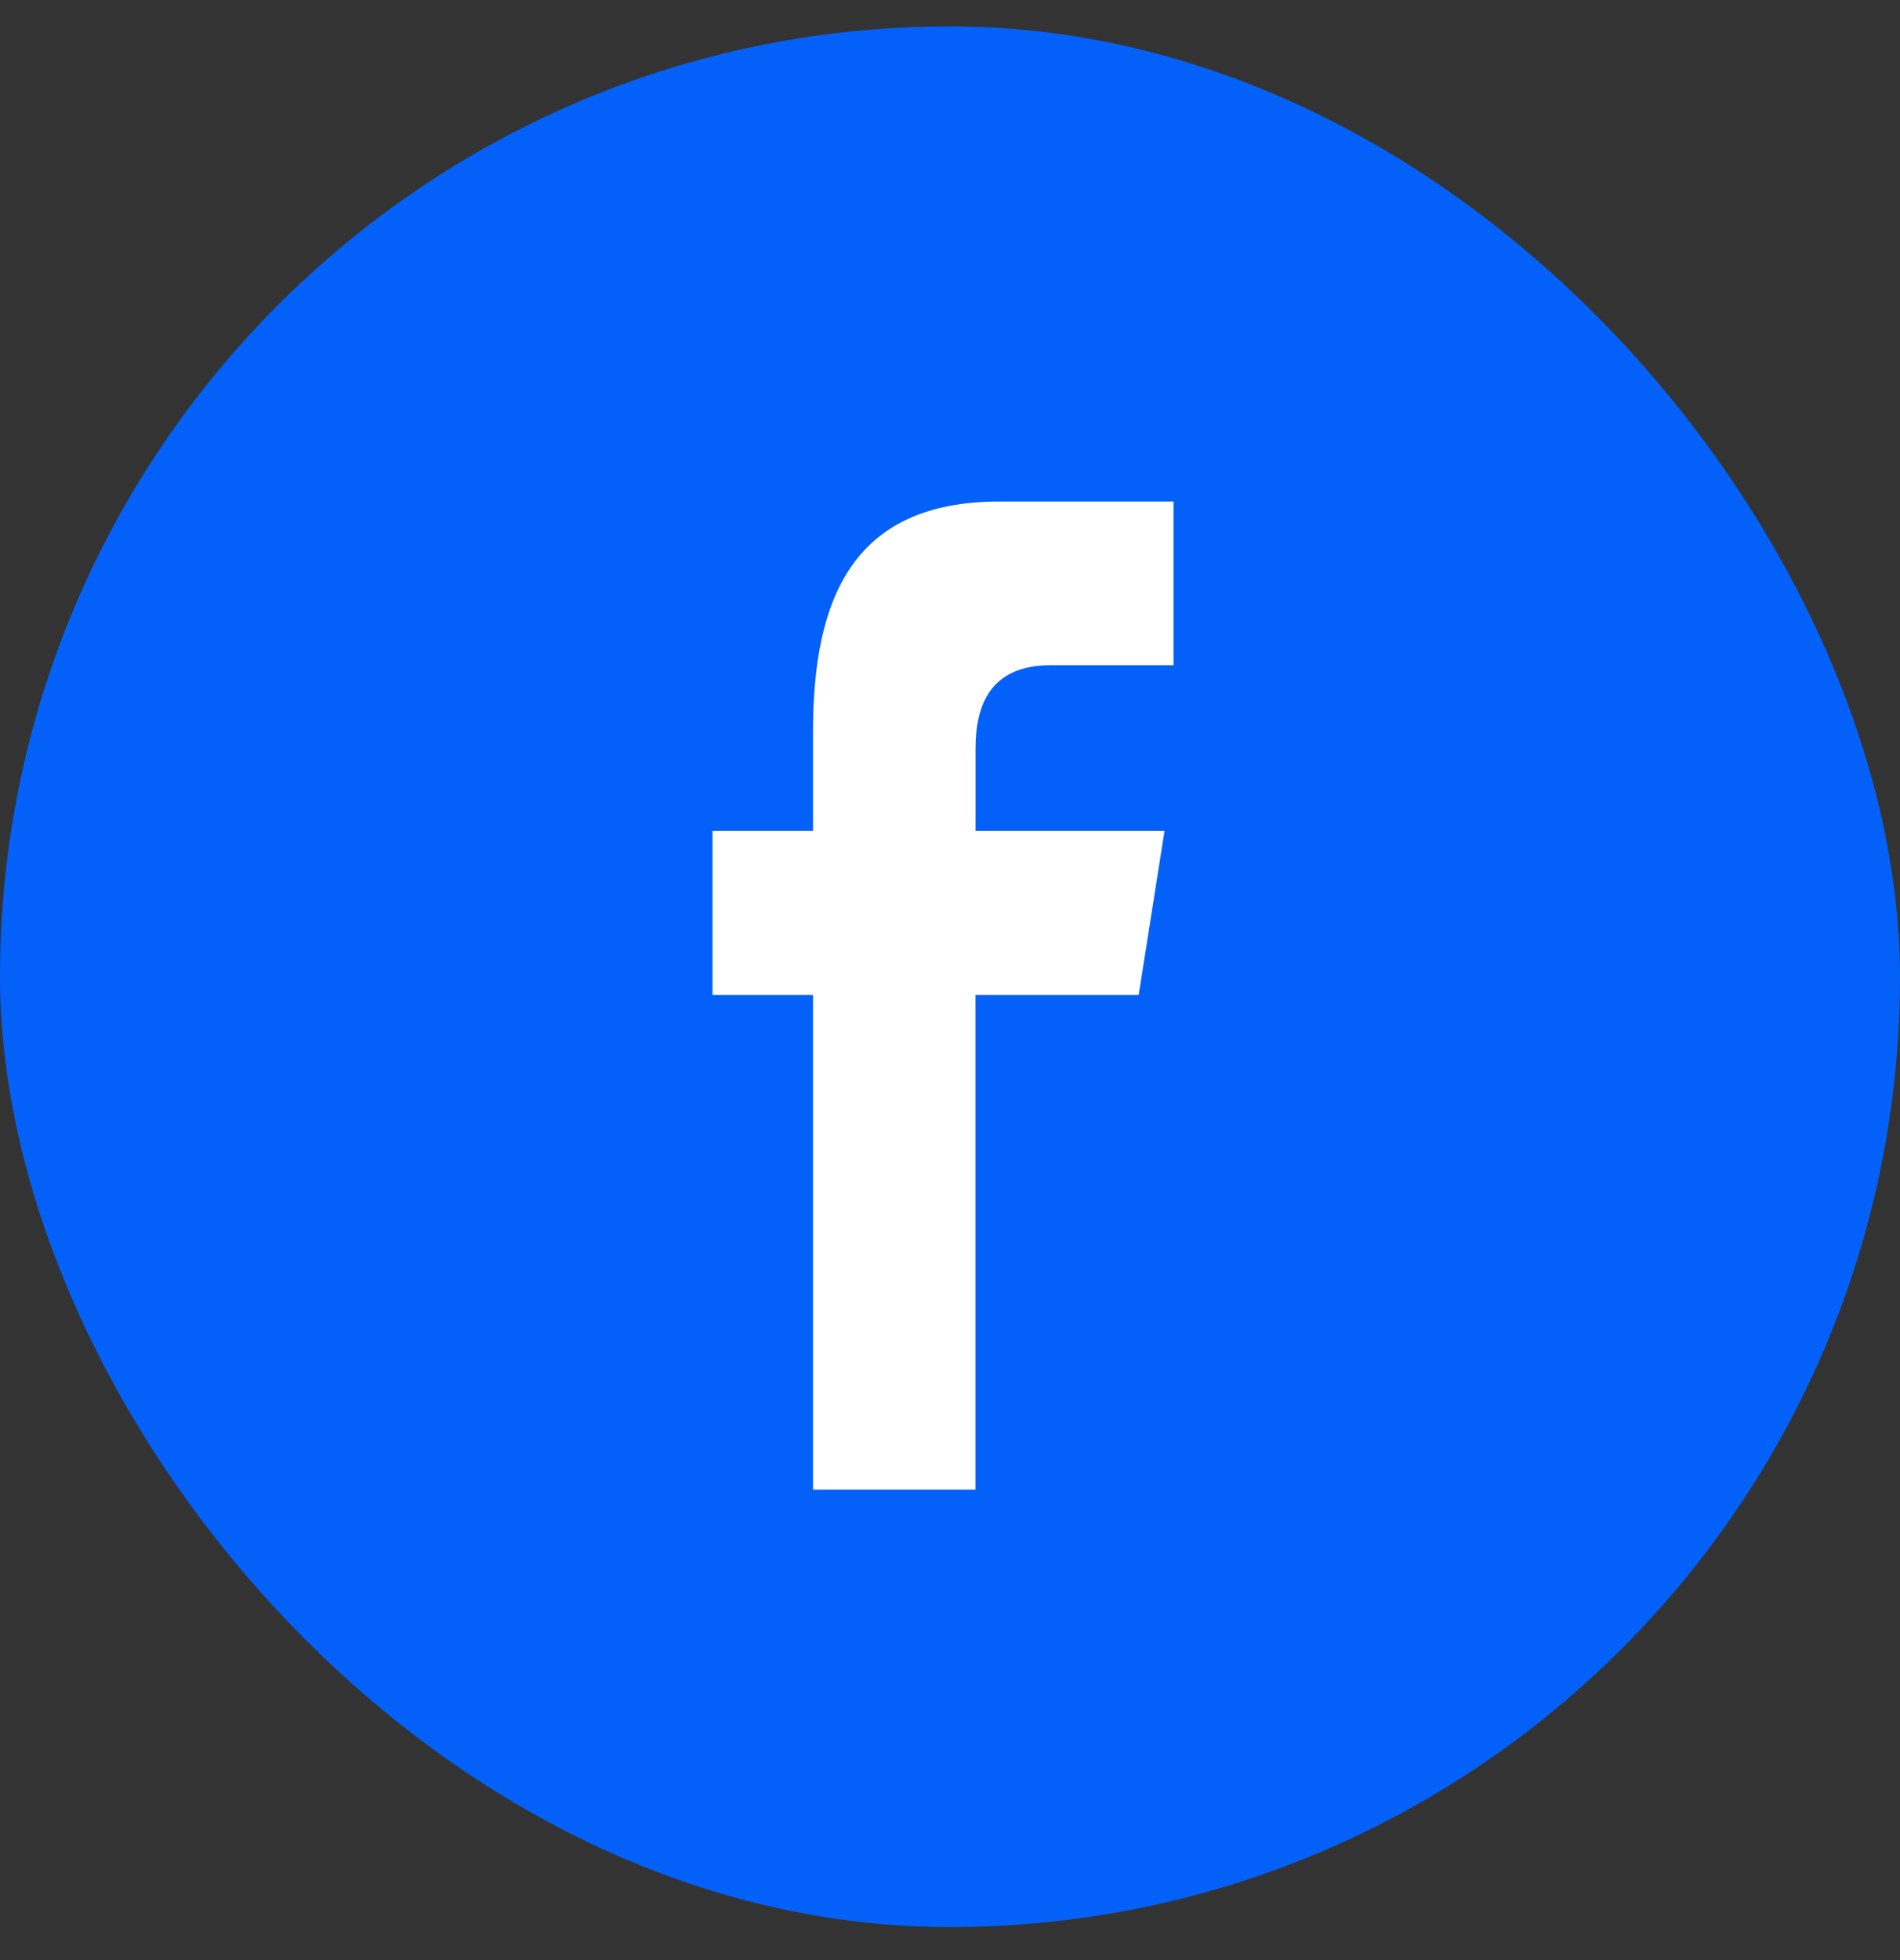
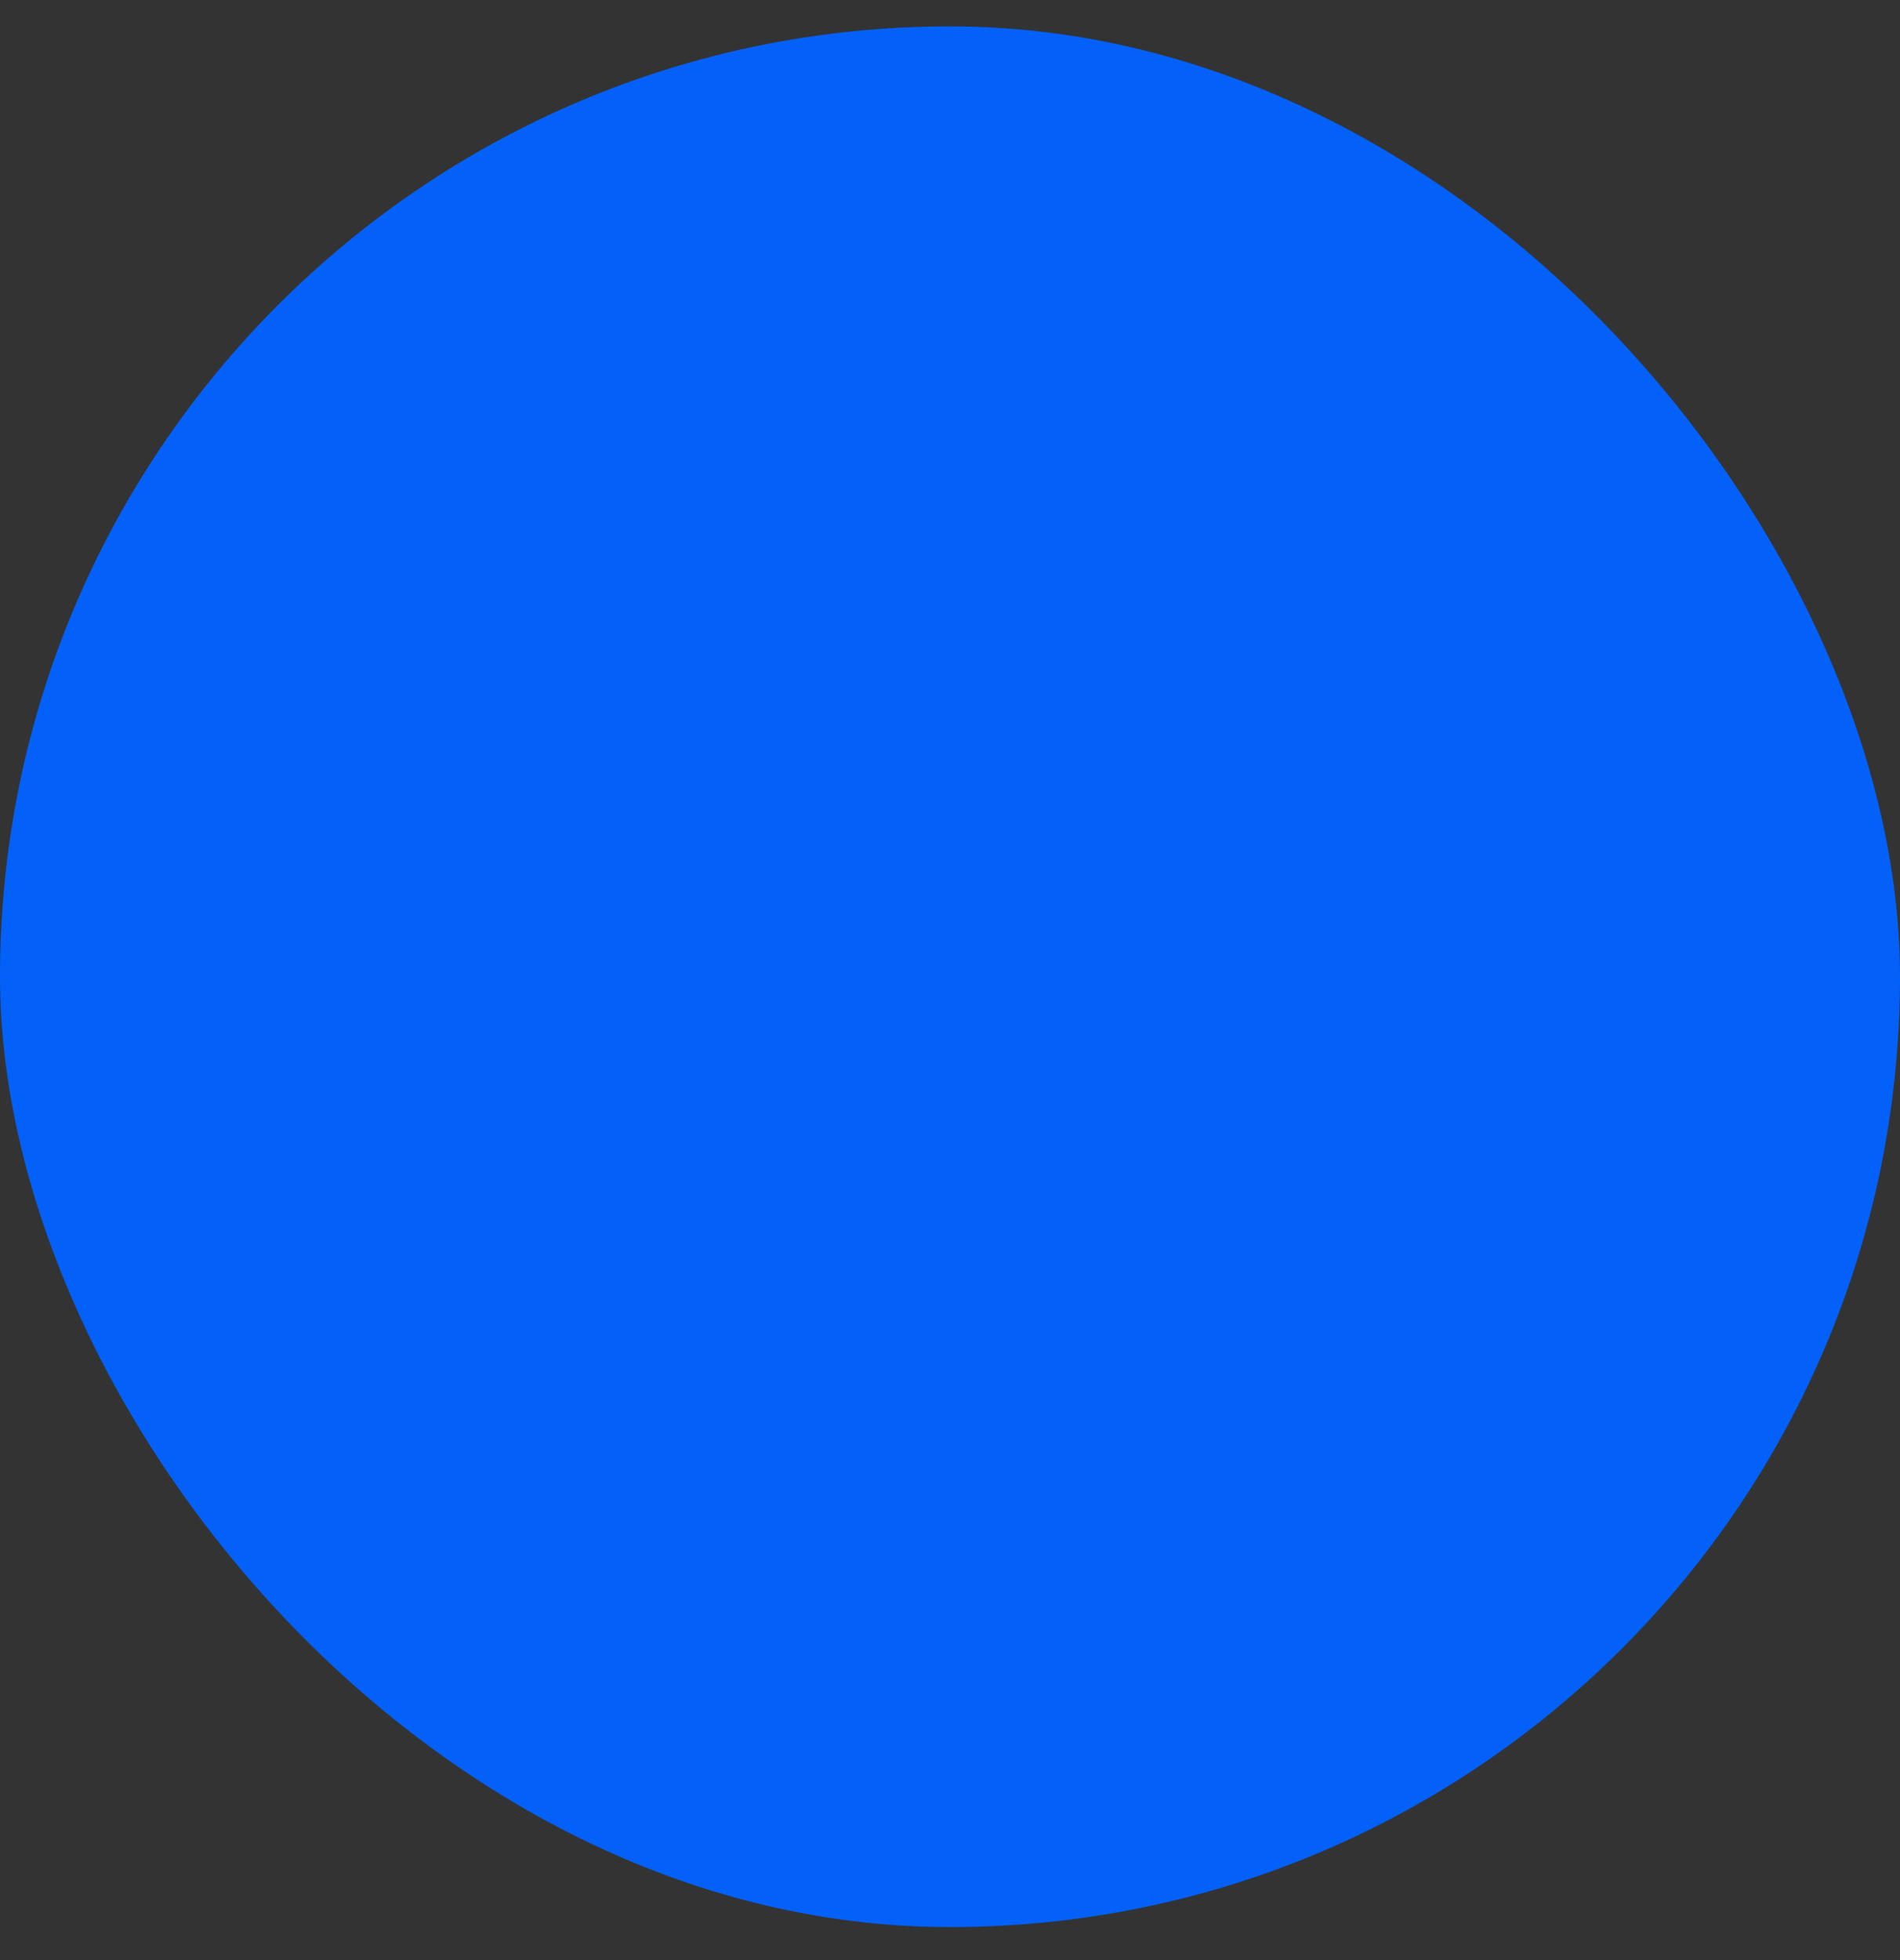
<svg xmlns="http://www.w3.org/2000/svg" width="32" height="33" viewBox="0 0 32 33" fill="none">
  <rect x="0" y="0" width="32" height="33" fill="#333333" stroke="none" />
  <rect y="0.444" width="32" height="32" rx="16" fill="#0361F9" />
  <g clip-path="url(#clip0_322_3928)">
    <path fill-rule="evenodd" clip-rule="evenodd" d="M13.693 25.079V16.75H12V13.989H13.693V12.32C13.693 10.068 14.366 8.444 16.832 8.444H19.765V11.199H17.7C16.666 11.199 16.43 11.886 16.43 12.606V13.989H19.613L19.178 16.75H16.429V25.079H13.693Z" fill="white" />
  </g>
  <defs>
    <clipPath id="clip0_322_3928">
-       <rect width="7.765" height="16.635" fill="white" transform="translate(12 8.444)" />
-     </clipPath>
+       </clipPath>
  </defs>
</svg>